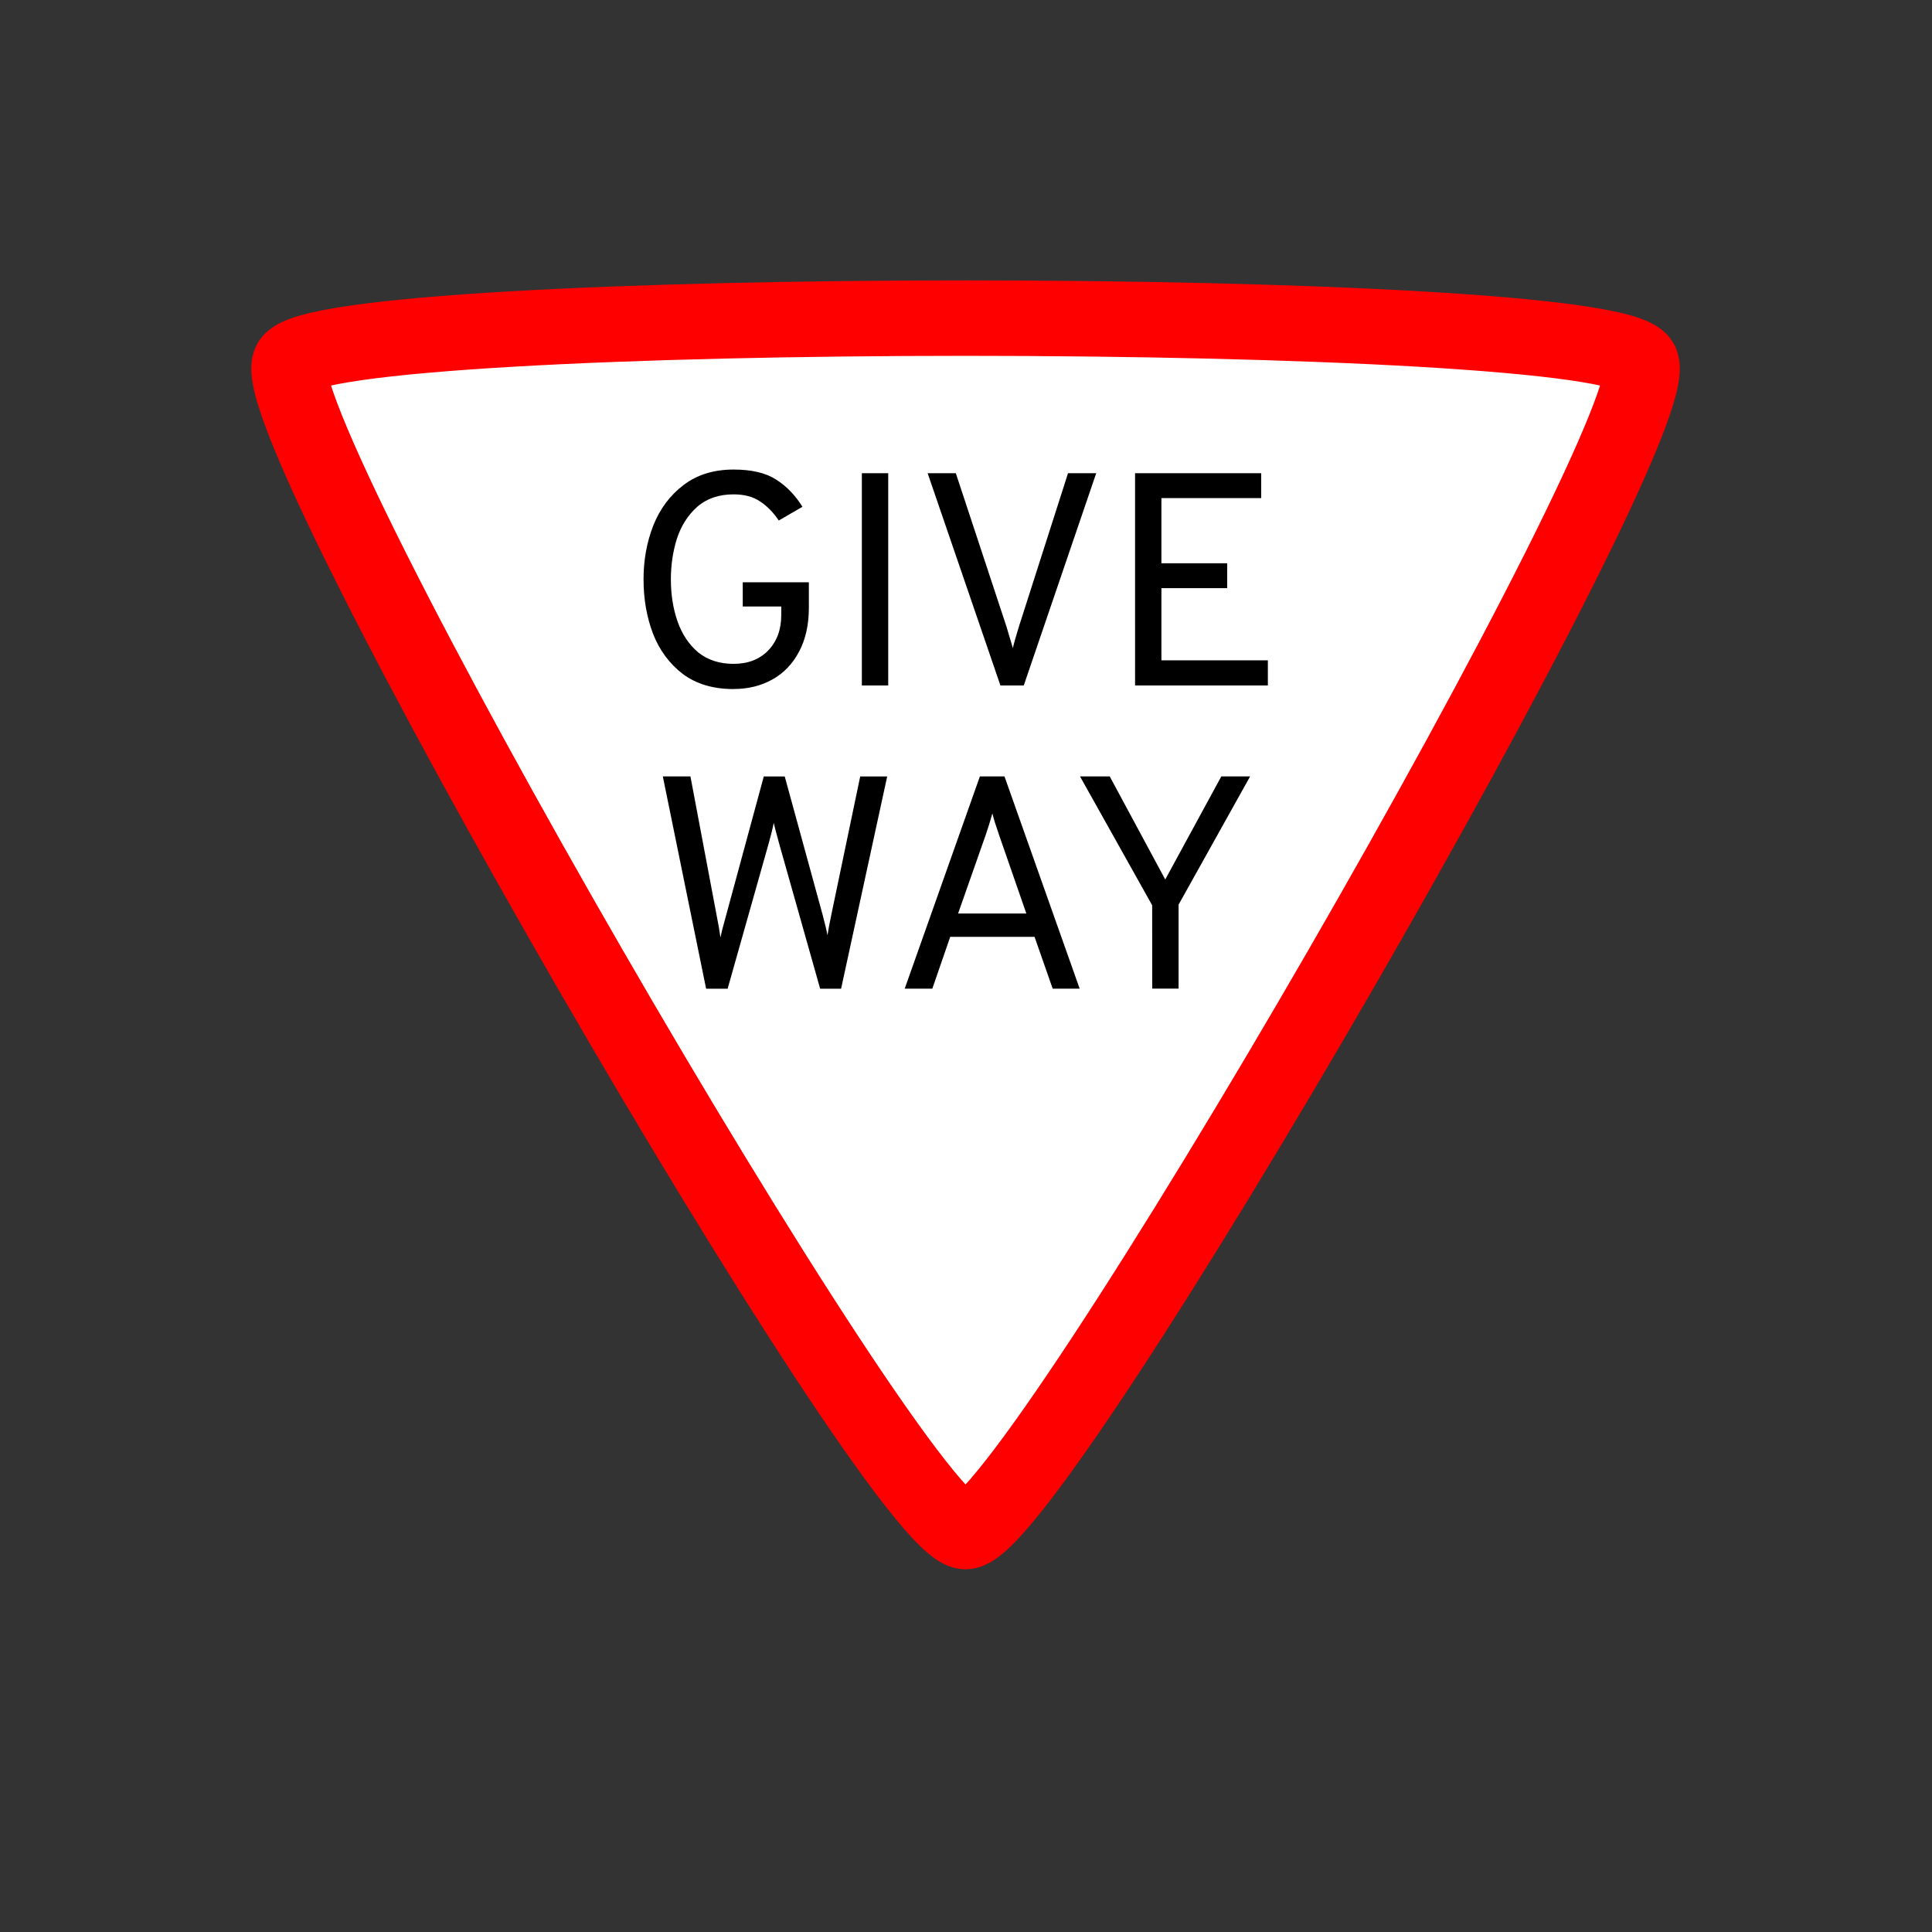
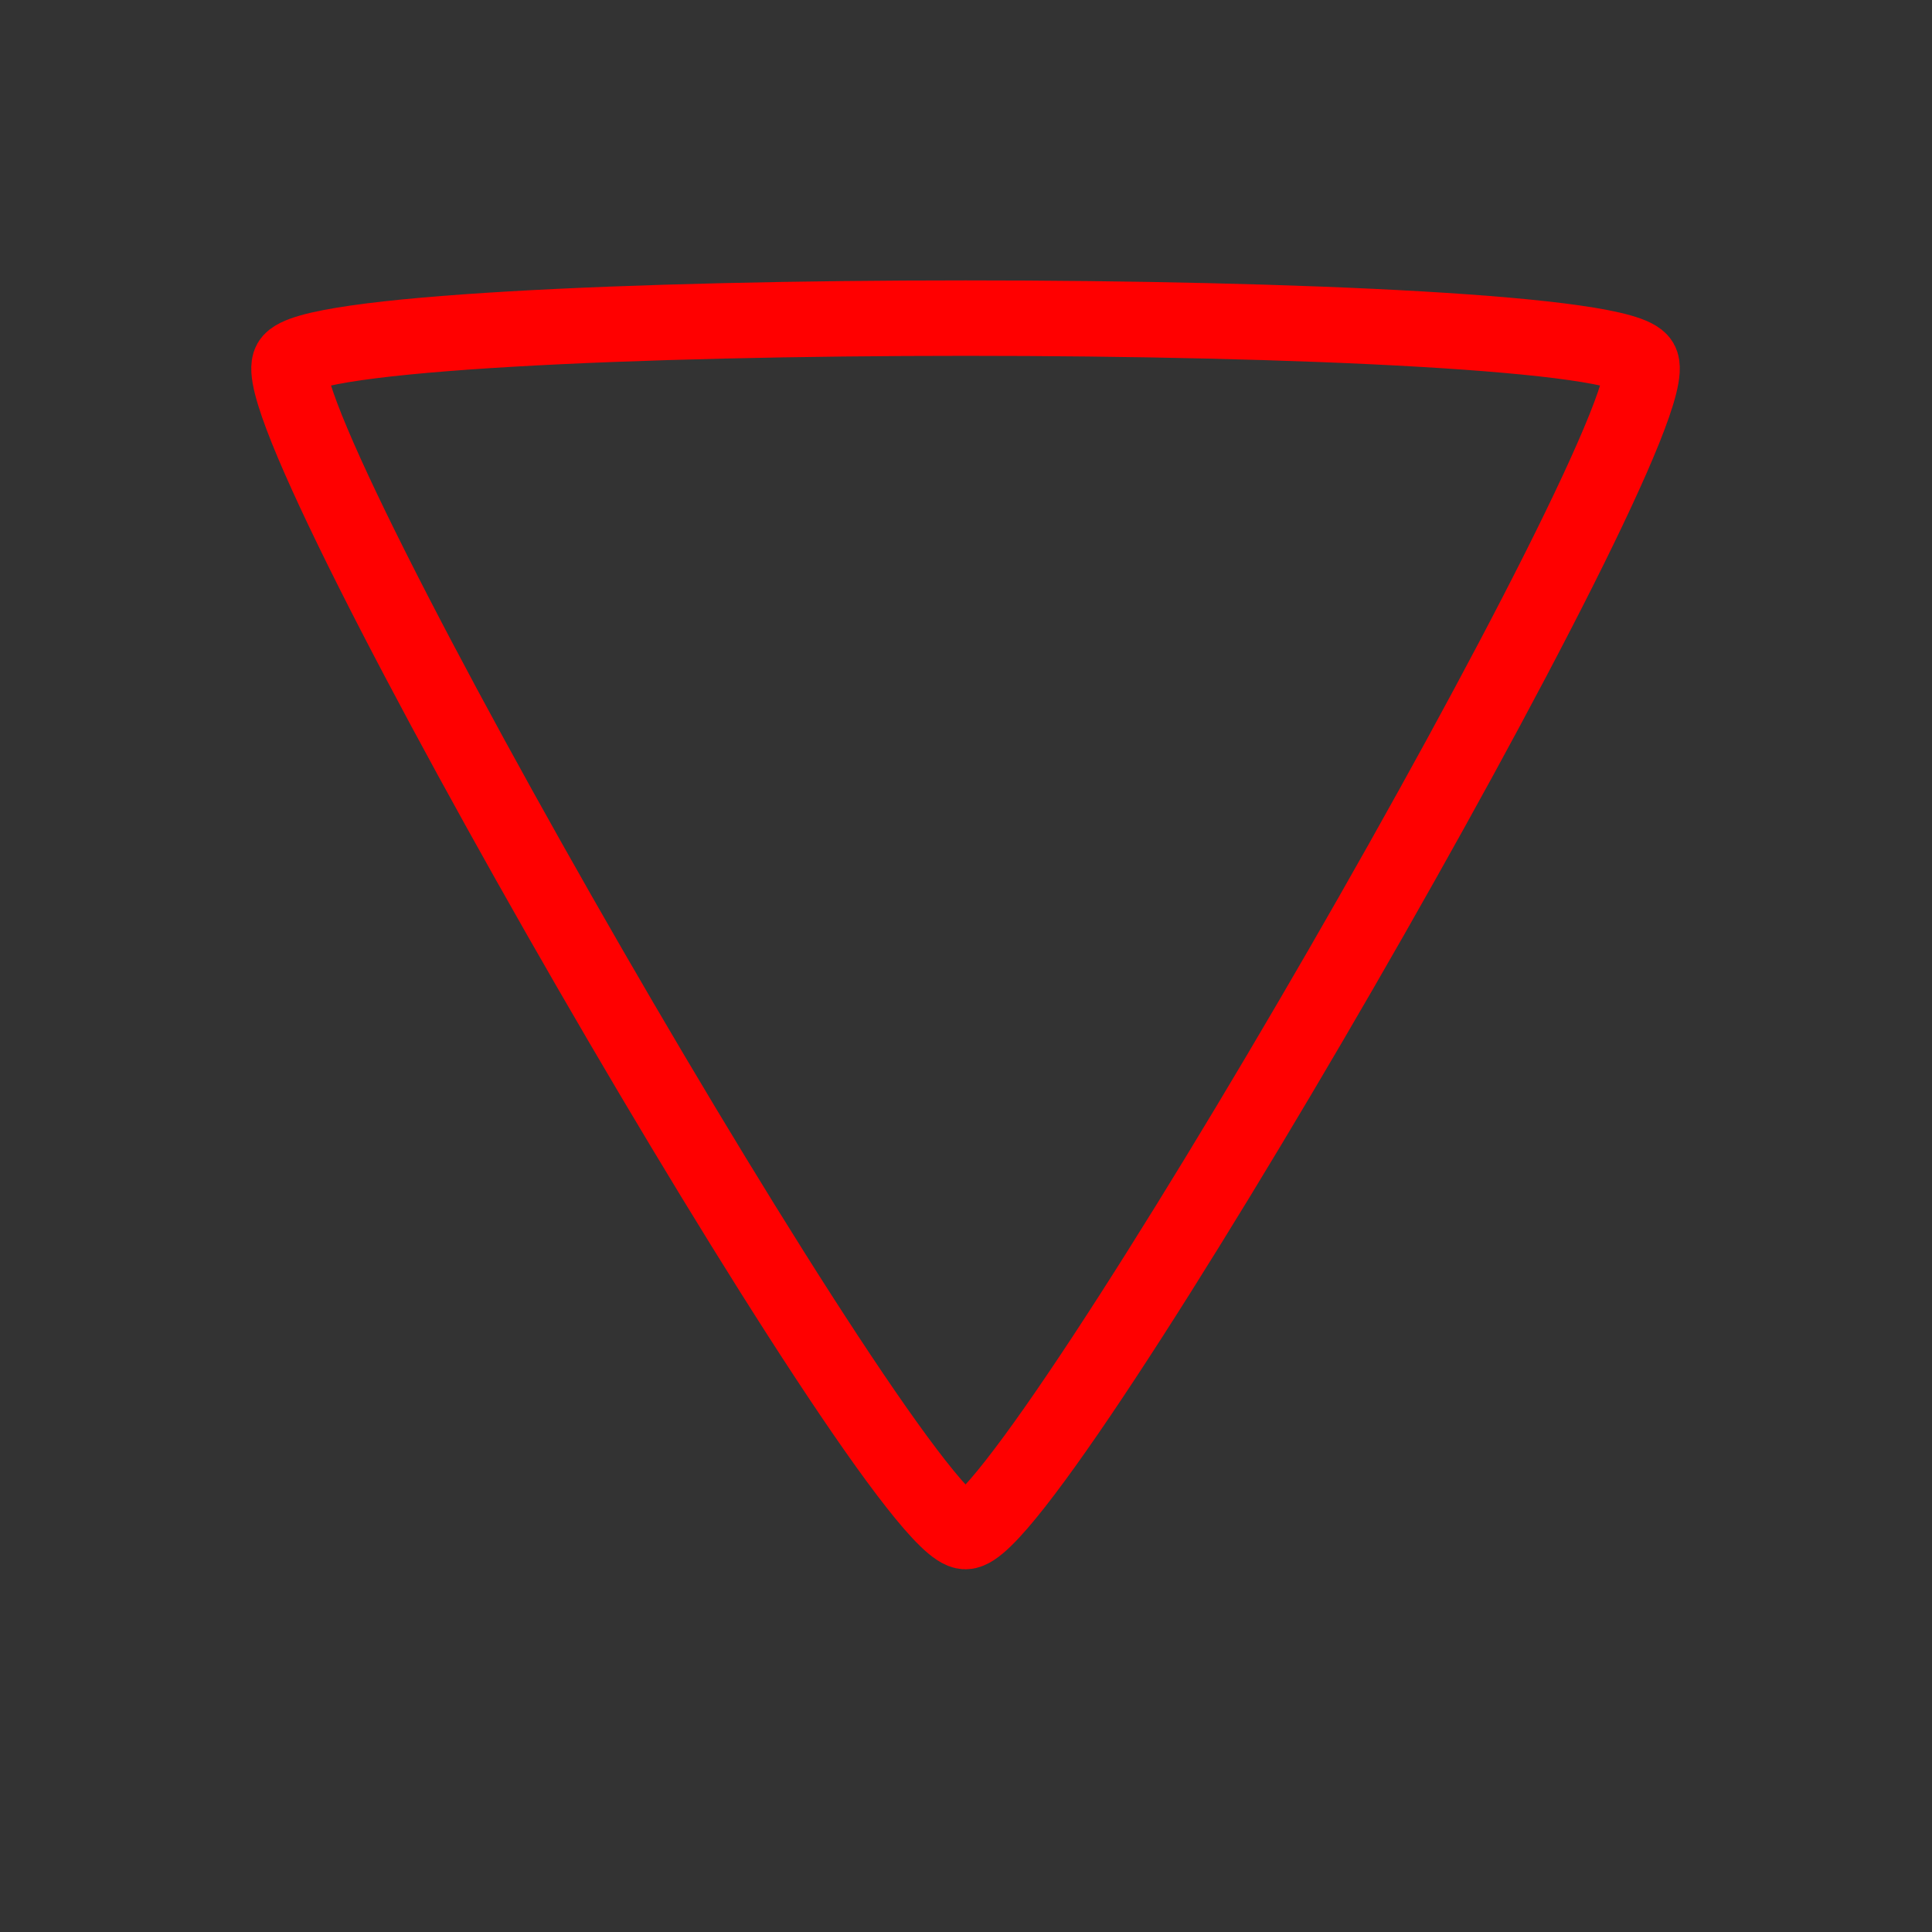
<svg xmlns="http://www.w3.org/2000/svg" xmlns:ns1="http://www.inkscape.org/namespaces/inkscape" xmlns:ns2="http://sodipodi.sourceforge.net/DTD/sodipodi-0.dtd" width="128" height="128" viewBox="0 0 33.867 33.867" version="1.1" id="svg5" ns1:version="1.3.2 (091e20ef0f, 2023-11-25)" ns2:docname="give-way.svg">
  <rect x="0" y="0" width="33.867" height="33.867" fill="#333333" stroke="none" />
  <ns2:namedview id="namedview7" pagecolor="#505050" bordercolor="#eeeeee" borderopacity="1" ns1:showpageshadow="0" ns1:pageopacity="0" ns1:pagecheckerboard="0" ns1:deskcolor="#505050" ns1:document-units="mm" showgrid="true" ns1:zoom="3.7522727" ns1:cx="44.373108" ns1:cy="24.251969" ns1:window-width="2560" ns1:window-height="1360" ns1:window-x="0" ns1:window-y="0" ns1:window-maximized="1" ns1:current-layer="layer1">
    <ns1:grid type="xygrid" id="grid132" empspacing="4" originx="0" originy="0" spacingy="1" spacingx="1" units="mm" visible="true" />
    <ns1:grid type="xygrid" id="grid134" empspacing="1" originy="0.132" originx="0.132" dotted="true" spacingy="1" spacingx="1" units="mm" visible="true" />
  </ns2:namedview>
  <defs id="defs2" />
  <g ns1:label="Layer 1" ns1:groupmode="layer" id="layer1">
-     <path ns2:type="star" style="fill:#ffffff;stroke-width:1.536;stroke-linecap:round;stroke-linejoin:round;stop-color:#000000" id="path1066" ns1:flatsided="true" ns2:sides="3" ns2:cx="16.933332" ns2:cy="16.933332" ns2:r1="15.875001" ns2:r2="15.916983" ns2:arg1="1.5707963" ns2:arg2="2.6179938" ns1:rounded="0.05" ns1:randomized="0" d="M 16.933,32.808 C 15.559,32.808 2.498,10.186 3.185,8.996 3.873,7.805 29.994,7.805 30.681,8.996 31.369,10.186 18.308,32.808 16.933,32.808 Z" transform="matrix(0.861,0,0,0.861,2.346,-1.4)" />
    <path ns2:type="star" style="fill:none;stroke-width:1.536;stroke-linecap:round;stroke-linejoin:round;stop-color:#000000;stroke:#ff0000;stroke-opacity:1" id="path1068" ns1:flatsided="true" ns2:sides="3" ns2:cx="16.933332" ns2:cy="16.933332" ns2:r1="15.875001" ns2:r2="15.916983" ns2:arg1="1.5707963" ns2:arg2="2.6179938" ns1:rounded="0.05" ns1:randomized="0" d="M 16.933,32.808 C 15.559,32.808 2.498,10.186 3.185,8.996 3.873,7.805 29.994,7.805 30.681,8.996 31.369,10.186 18.308,32.808 16.933,32.808 Z" transform="matrix(0.861,0,0,0.861,2.346,-1.4)" />
    <g id="text1124" style="font-size:5.315px;line-height:1;font-family:Overpass;-inkscape-font-specification:Overpass;text-align:center;text-anchor:middle;stroke-width:0.265" aria-label="GIVE&#10;WAY">
-       <path d="m 12.86,12.079 q -0.537,0 -0.893,-0.266 -0.351,-0.271 -0.521,-0.707 -0.165,-0.436 -0.165,-0.951 0,-0.505 0.17,-0.941 0.175,-0.441 0.532,-0.712 0.356,-0.271 0.877,-0.271 0.473,0 0.744,0.175 0.276,0.175 0.462,0.478 L 13.652,9.124 Q 13.503,8.906 13.322,8.789 13.141,8.666 12.86,8.666 q -0.388,0 -0.638,0.218 -0.244,0.218 -0.356,0.558 -0.106,0.34 -0.106,0.712 0,0.404 0.117,0.739 0.117,0.335 0.361,0.542 0.25,0.202 0.622,0.202 0.377,0 0.606,-0.234 0.229,-0.239 0.229,-0.622 v -0.149 h -0.675 v -0.425 h 1.159 v 0.446 q 0,0.452 -0.175,0.776 -0.17,0.319 -0.468,0.484 -0.298,0.165 -0.675,0.165 z m 2.248,-3.784 h 0.462 v 3.721 h -0.462 z m 1.153,0 h 0.494 l 0.888,2.689 q 0.096,0.324 0.112,0.377 0.021,-0.101 0.106,-0.377 l 0.861,-2.689 h 0.494 l -1.27,3.721 h -0.409 z m 3.636,0 h 2.211 v 0.436 h -1.749 v 1.143 h 1.153 v 0.436 h -1.153 v 1.265 H 22.225 v 0.441 h -2.328 z" id="path1" />
-       <path d="m 11.619,13.61 h 0.484 l 0.457,2.424 q 0.048,0.239 0.069,0.399 0.032,-0.149 0.058,-0.234 -0.005,0.016 0.043,-0.159 l 0.659,-2.429 h 0.367 l 0.664,2.424 q 0.064,0.239 0.085,0.361 0.021,-0.138 0.069,-0.367 l 0.505,-2.418 h 0.473 l -0.808,3.721 h -0.367 l -0.718,-2.541 q -0.08,-0.292 -0.096,-0.367 -0.027,0.144 -0.09,0.367 l -0.718,2.541 h -0.377 z m 6.516,2.812 h -1.478 l -0.314,0.909 h -0.484 l 1.318,-3.721 h 0.431 l 1.318,3.721 h -0.473 z m -0.622,-1.786 q -0.09,-0.26 -0.117,-0.377 -0.058,0.207 -0.117,0.377 l -0.484,1.377 h 1.196 z m 2.684,1.233 -1.265,-2.259 h 0.521 l 0.973,1.807 0.983,-1.807 h 0.505 l -1.254,2.248 v 1.472 h -0.462 z" id="path2" />
-     </g>
+       </g>
  </g>
</svg>